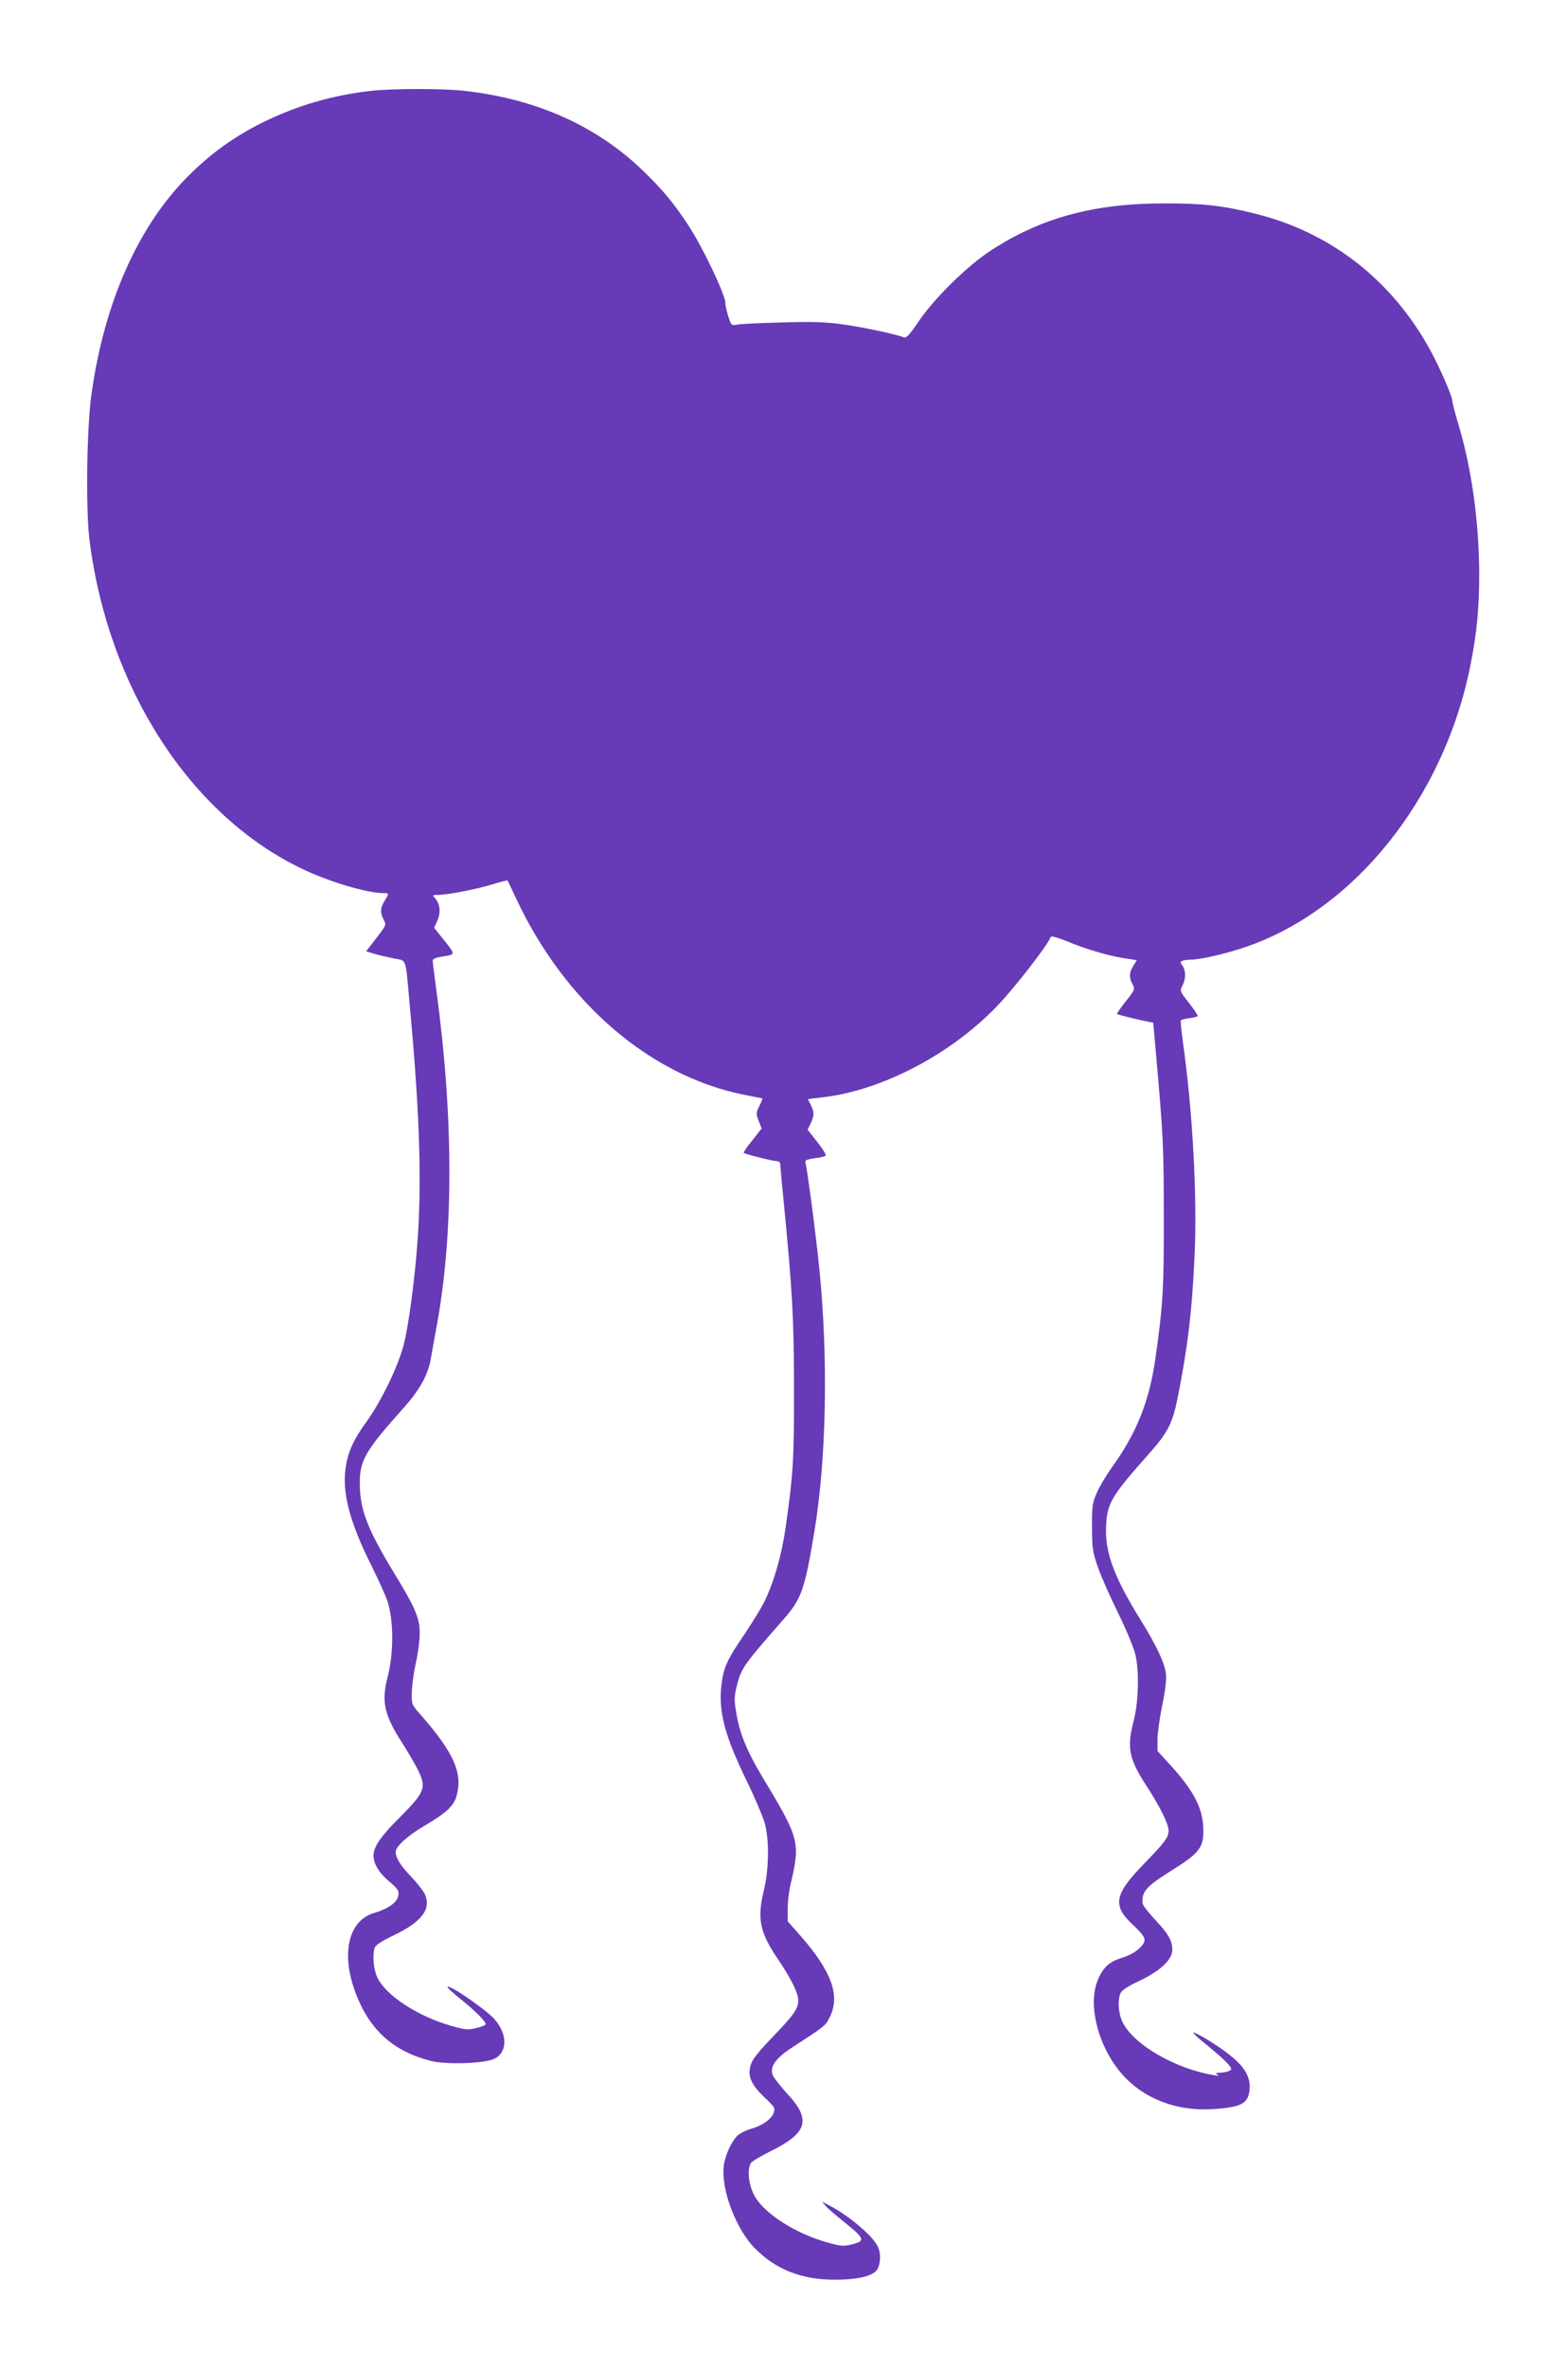
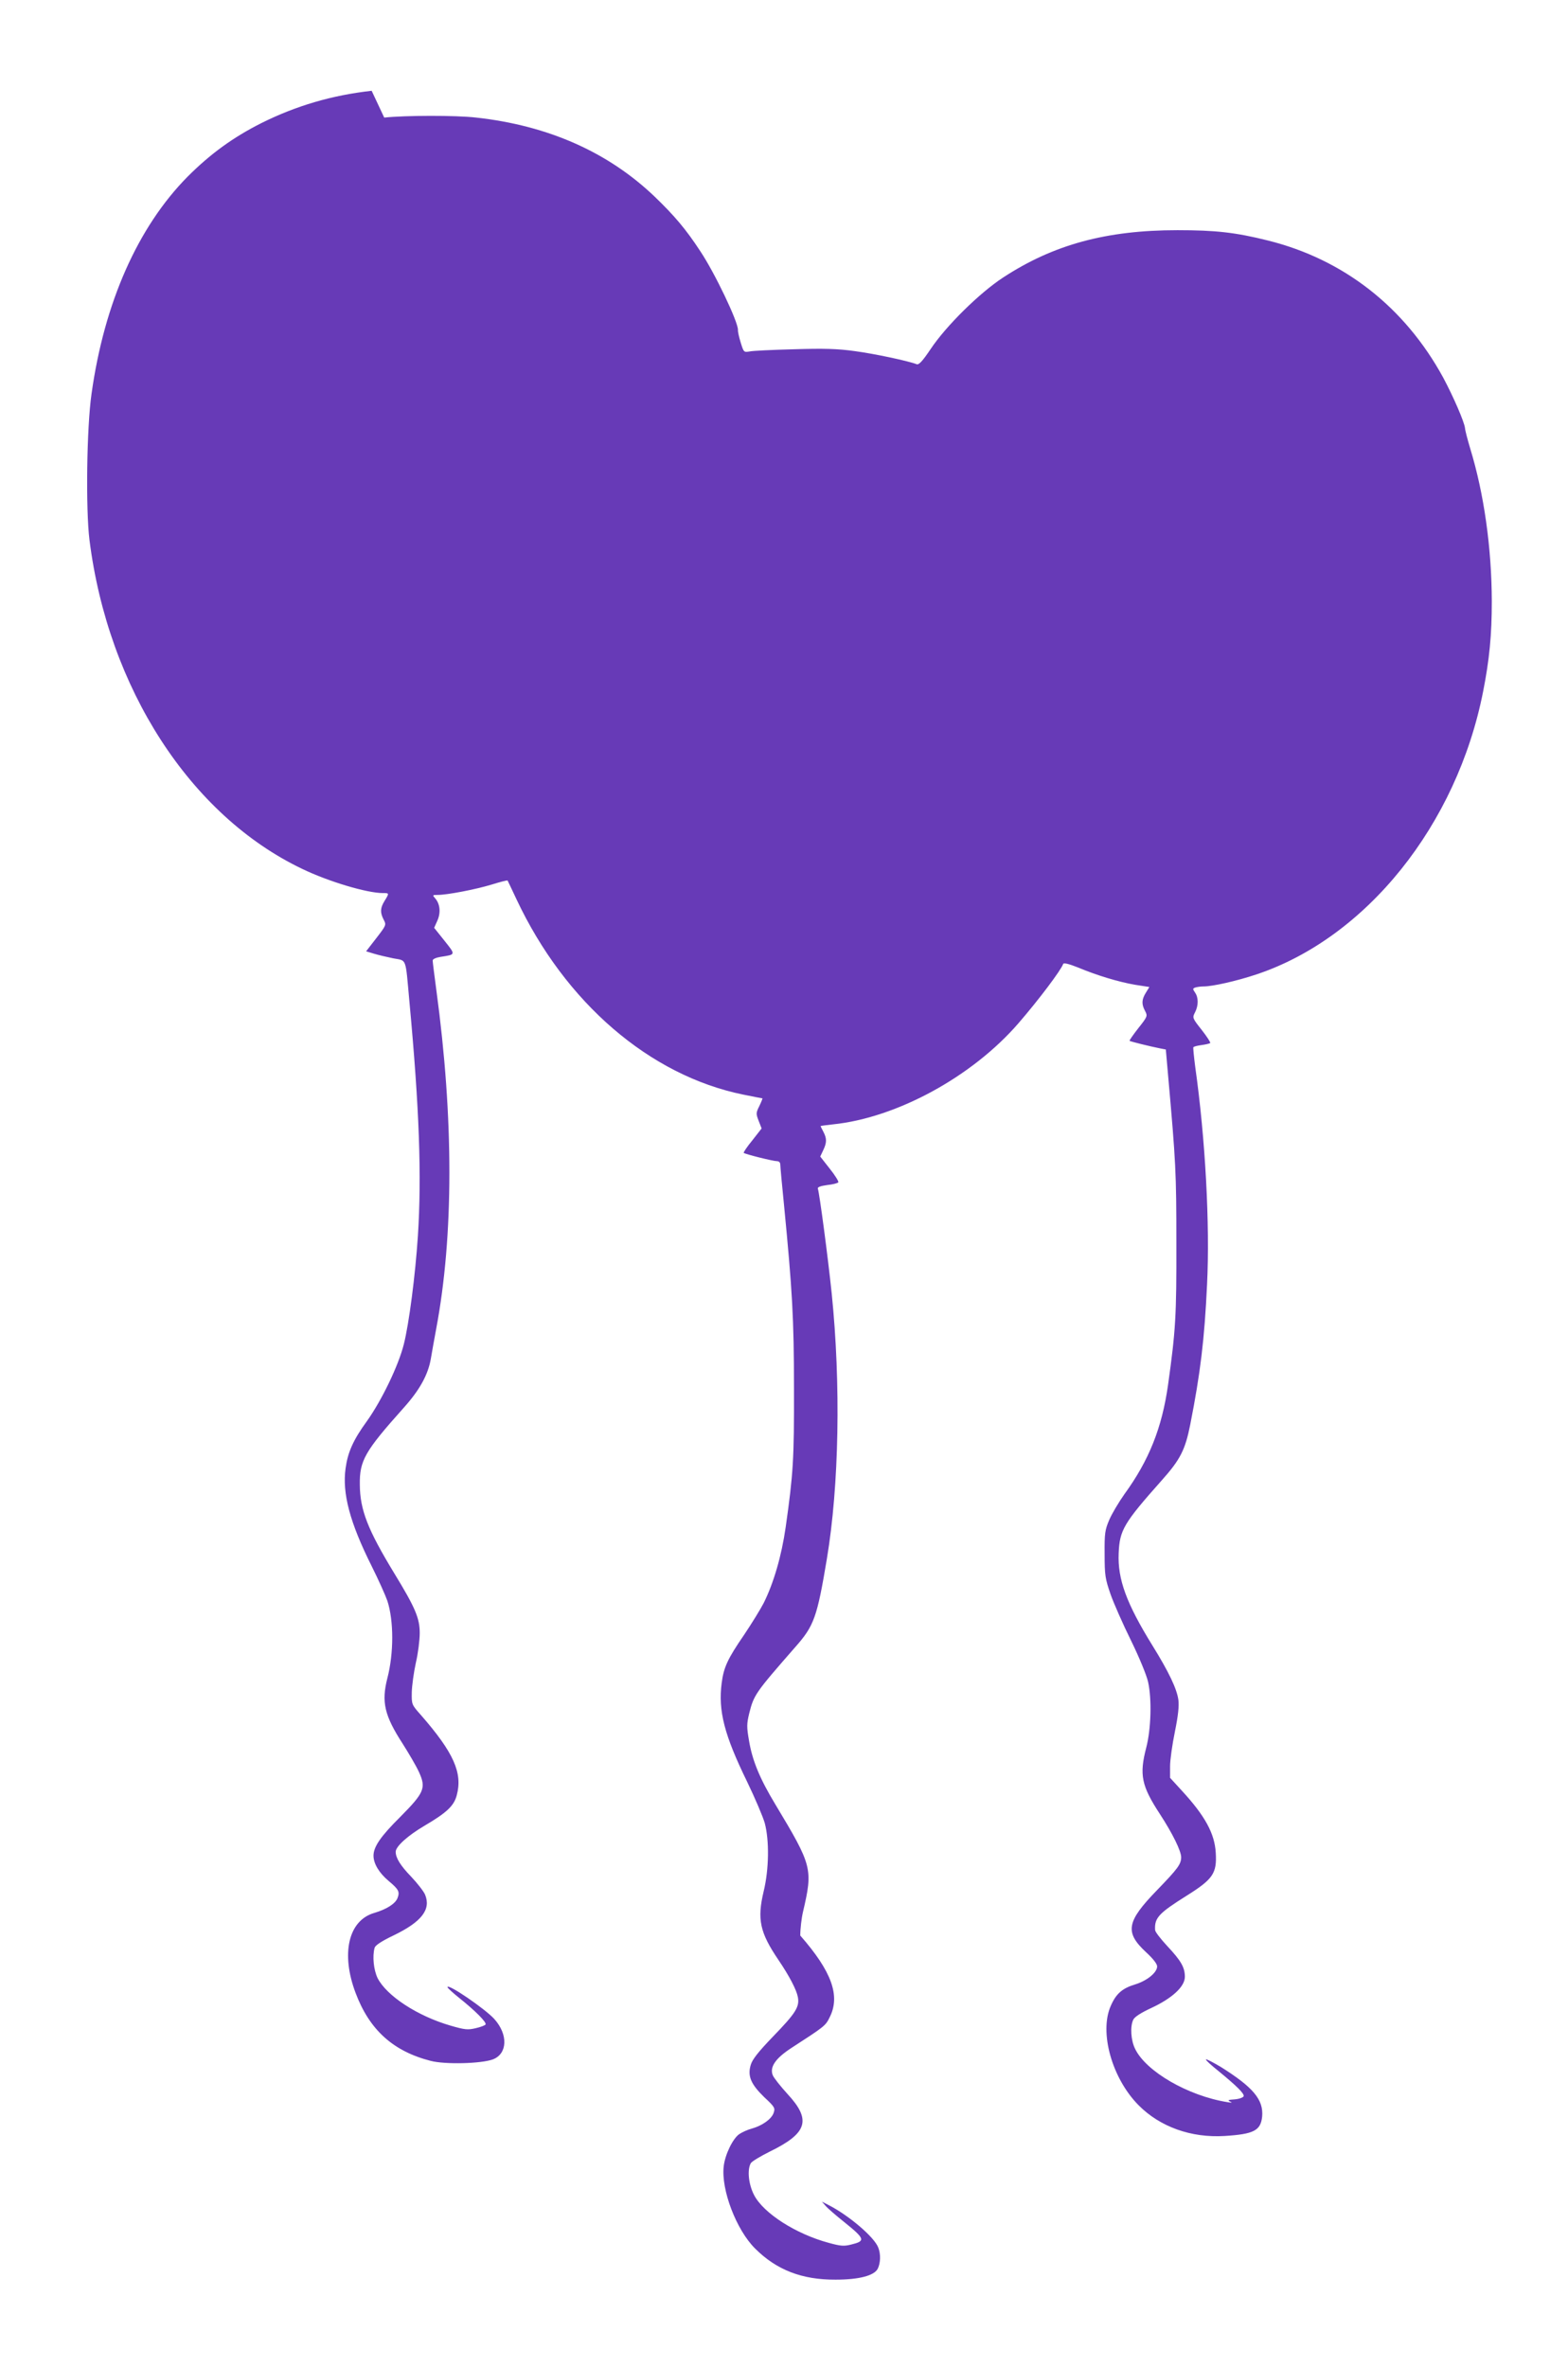
<svg xmlns="http://www.w3.org/2000/svg" version="1.0" width="848pt" height="1280pt" viewBox="0 0 848 1280" preserveAspectRatio="xMidYMid meet">
  <g transform="translate(0,1280) scale(0.1,-0.1)" fill="#673ab7" stroke="none">
-     <path d="M2010 12309 c-215 -24 -408 -81 -595 -174 -155 -78 -277 -167 -400 -290 -269 -272 -451 -681 -520 -1175 -26 -181 -32 -622 -11 -791 101 -801 545 -1489 1150 -1778 143 -69 351 -131 437 -131 34 0 35 0 9 -42 -24 -39 -25 -63 -5 -102 15 -28 14 -30 -40 -100 l-55 -71 43 -13 c23 -7 70 -18 104 -25 74 -14 65 9 87 -232 54 -580 67 -945 46 -1270 -14 -213 -48 -474 -76 -585 -29 -116 -120 -304 -199 -415 -75 -103 -104 -169 -116 -256 -19 -135 23 -293 141 -529 37 -74 75 -159 85 -188 35 -108 35 -283 0 -418 -33 -129 -16 -202 83 -355 33 -52 73 -120 88 -153 39 -86 29 -111 -101 -242 -106 -105 -145 -162 -145 -210 0 -43 30 -93 81 -136 55 -46 62 -59 49 -93 -12 -31 -59 -61 -127 -81 -139 -41 -180 -220 -100 -432 75 -200 203 -316 407 -368 78 -20 272 -15 335 8 80 30 84 135 8 219 -50 55 -253 194 -253 172 0 -4 28 -30 63 -58 89 -71 150 -133 143 -144 -3 -5 -27 -14 -53 -20 -43 -10 -58 -9 -137 14 -179 52 -345 161 -394 257 -21 44 -29 117 -16 164 4 13 36 35 103 67 151 73 203 140 170 220 -7 17 -41 61 -75 97 -59 61 -84 102 -84 135 0 29 66 88 156 141 119 70 159 107 174 164 33 121 -16 231 -194 435 -50 56 -50 57 -49 123 1 37 11 109 22 159 12 51 21 123 21 161 0 80 -24 137 -137 322 -143 235 -186 343 -187 480 -2 131 27 181 238 417 86 96 131 178 146 264 5 30 18 103 29 162 95 504 95 1138 1 1831 -11 82 -20 154 -20 161 0 8 18 16 43 20 83 13 82 10 21 87 l-56 70 17 38 c20 44 15 92 -12 122 -15 17 -14 18 14 18 51 0 203 29 292 56 45 14 84 24 86 22 1 -2 23 -47 48 -101 263 -560 721 -954 1227 -1057 54 -11 100 -20 103 -20 2 0 -5 -18 -16 -41 -19 -38 -19 -42 -4 -81 l16 -41 -50 -64 c-29 -35 -49 -66 -47 -68 7 -7 159 -45 180 -45 11 0 18 -7 18 -19 0 -10 9 -108 20 -217 45 -464 54 -614 54 -994 1 -382 -4 -461 -45 -750 -22 -154 -65 -302 -119 -410 -17 -33 -65 -111 -106 -172 -90 -131 -110 -176 -121 -260 -20 -151 15 -283 137 -533 43 -89 86 -190 96 -225 25 -94 23 -250 -6 -369 -36 -151 -21 -222 80 -371 59 -87 98 -162 105 -201 10 -53 -12 -87 -136 -215 -78 -81 -111 -123 -119 -152 -18 -60 1 -104 73 -174 57 -53 60 -59 51 -85 -11 -33 -61 -69 -118 -85 -23 -6 -53 -20 -68 -30 -35 -24 -77 -111 -84 -174 -15 -126 68 -344 170 -445 116 -116 254 -169 435 -168 128 0 209 22 228 59 15 30 17 79 3 114 -21 57 -160 175 -270 231 l-35 18 20 -23 c11 -13 56 -52 100 -87 114 -92 117 -103 39 -122 -39 -10 -57 -9 -122 9 -178 48 -353 160 -404 259 -29 56 -38 134 -18 171 5 10 52 38 104 64 203 99 225 171 95 311 -38 42 -74 87 -80 102 -17 44 15 91 101 147 179 116 185 120 207 166 59 116 11 248 -159 442 l-68 77 0 68 c0 37 7 96 15 129 54 232 50 248 -149 579 -84 139 -125 237 -143 345 -13 75 -13 91 1 149 25 100 34 112 248 357 103 116 119 162 172 479 66 395 76 945 26 1435 -20 193 -66 541 -75 567 -2 8 15 14 51 19 30 3 57 10 60 15 2 5 -18 38 -47 74 l-51 65 16 34 c20 42 20 63 1 100 -8 15 -15 29 -15 31 0 1 30 5 66 9 345 35 754 258 1004 547 109 126 231 288 242 321 3 7 31 0 79 -19 105 -44 222 -79 310 -94 l77 -12 -19 -31 c-23 -37 -24 -62 -4 -99 14 -27 13 -30 -37 -93 -28 -36 -49 -66 -47 -68 4 -4 110 -30 165 -41 l31 -6 12 -137 c42 -473 45 -527 45 -907 1 -399 -4 -476 -45 -770 -33 -233 -103 -408 -236 -591 -31 -44 -68 -106 -82 -139 -23 -54 -26 -72 -25 -185 0 -114 3 -133 32 -217 18 -51 68 -164 111 -251 44 -90 84 -187 92 -223 21 -94 16 -257 -10 -356 -38 -147 -26 -206 74 -359 69 -106 115 -200 115 -234 -1 -38 -17 -60 -131 -178 -165 -170 -175 -227 -59 -335 38 -35 60 -63 60 -77 0 -33 -54 -77 -118 -97 -70 -21 -104 -50 -133 -117 -63 -143 7 -392 151 -537 116 -117 284 -177 465 -166 158 10 195 29 203 105 8 91 -48 158 -223 268 -42 25 -78 44 -81 41 -3 -3 28 -31 68 -63 100 -82 140 -122 136 -136 -3 -7 -24 -15 -49 -17 -35 -2 -40 -5 -24 -12 14 -6 10 -7 -15 -3 -213 34 -440 166 -499 288 -23 46 -28 121 -10 158 7 15 41 37 97 63 114 53 182 116 182 169 0 51 -21 87 -96 167 -35 38 -65 76 -65 86 -4 66 20 91 173 187 140 88 162 120 155 231 -6 104 -58 199 -182 334 l-65 71 0 63 c0 34 12 118 26 186 18 89 23 138 19 172 -8 60 -52 152 -140 294 -141 228 -189 359 -183 499 5 126 27 163 234 396 99 111 126 164 153 300 55 279 77 460 91 758 16 323 -9 789 -64 1177 -7 55 -12 103 -10 106 2 4 22 9 45 12 22 3 43 8 46 11 3 3 -18 35 -46 71 -51 64 -51 66 -36 95 19 37 19 80 0 107 -13 19 -13 22 1 27 9 3 29 6 45 6 49 0 178 29 286 65 594 198 1084 808 1226 1530 34 172 47 305 47 489 -1 289 -42 581 -117 826 -14 47 -27 96 -28 110 -4 34 -63 170 -118 273 -208 381 -538 639 -947 741 -176 44 -283 56 -490 56 -385 0 -671 -78 -943 -256 -127 -83 -308 -261 -392 -387 -43 -64 -63 -86 -75 -82 -46 18 -230 57 -335 71 -93 13 -167 15 -330 10 -115 -3 -224 -8 -240 -12 -30 -5 -31 -4 -47 48 -9 29 -16 60 -15 69 1 43 -124 306 -204 426 -78 119 -139 191 -247 295 -251 240 -575 384 -964 427 -111 13 -387 12 -498 0z" />
+     <path d="M2010 12309 c-215 -24 -408 -81 -595 -174 -155 -78 -277 -167 -400 -290 -269 -272 -451 -681 -520 -1175 -26 -181 -32 -622 -11 -791 101 -801 545 -1489 1150 -1778 143 -69 351 -131 437 -131 34 0 35 0 9 -42 -24 -39 -25 -63 -5 -102 15 -28 14 -30 -40 -100 l-55 -71 43 -13 c23 -7 70 -18 104 -25 74 -14 65 9 87 -232 54 -580 67 -945 46 -1270 -14 -213 -48 -474 -76 -585 -29 -116 -120 -304 -199 -415 -75 -103 -104 -169 -116 -256 -19 -135 23 -293 141 -529 37 -74 75 -159 85 -188 35 -108 35 -283 0 -418 -33 -129 -16 -202 83 -355 33 -52 73 -120 88 -153 39 -86 29 -111 -101 -242 -106 -105 -145 -162 -145 -210 0 -43 30 -93 81 -136 55 -46 62 -59 49 -93 -12 -31 -59 -61 -127 -81 -139 -41 -180 -220 -100 -432 75 -200 203 -316 407 -368 78 -20 272 -15 335 8 80 30 84 135 8 219 -50 55 -253 194 -253 172 0 -4 28 -30 63 -58 89 -71 150 -133 143 -144 -3 -5 -27 -14 -53 -20 -43 -10 -58 -9 -137 14 -179 52 -345 161 -394 257 -21 44 -29 117 -16 164 4 13 36 35 103 67 151 73 203 140 170 220 -7 17 -41 61 -75 97 -59 61 -84 102 -84 135 0 29 66 88 156 141 119 70 159 107 174 164 33 121 -16 231 -194 435 -50 56 -50 57 -49 123 1 37 11 109 22 159 12 51 21 123 21 161 0 80 -24 137 -137 322 -143 235 -186 343 -187 480 -2 131 27 181 238 417 86 96 131 178 146 264 5 30 18 103 29 162 95 504 95 1138 1 1831 -11 82 -20 154 -20 161 0 8 18 16 43 20 83 13 82 10 21 87 l-56 70 17 38 c20 44 15 92 -12 122 -15 17 -14 18 14 18 51 0 203 29 292 56 45 14 84 24 86 22 1 -2 23 -47 48 -101 263 -560 721 -954 1227 -1057 54 -11 100 -20 103 -20 2 0 -5 -18 -16 -41 -19 -38 -19 -42 -4 -81 l16 -41 -50 -64 c-29 -35 -49 -66 -47 -68 7 -7 159 -45 180 -45 11 0 18 -7 18 -19 0 -10 9 -108 20 -217 45 -464 54 -614 54 -994 1 -382 -4 -461 -45 -750 -22 -154 -65 -302 -119 -410 -17 -33 -65 -111 -106 -172 -90 -131 -110 -176 -121 -260 -20 -151 15 -283 137 -533 43 -89 86 -190 96 -225 25 -94 23 -250 -6 -369 -36 -151 -21 -222 80 -371 59 -87 98 -162 105 -201 10 -53 -12 -87 -136 -215 -78 -81 -111 -123 -119 -152 -18 -60 1 -104 73 -174 57 -53 60 -59 51 -85 -11 -33 -61 -69 -118 -85 -23 -6 -53 -20 -68 -30 -35 -24 -77 -111 -84 -174 -15 -126 68 -344 170 -445 116 -116 254 -169 435 -168 128 0 209 22 228 59 15 30 17 79 3 114 -21 57 -160 175 -270 231 l-35 18 20 -23 c11 -13 56 -52 100 -87 114 -92 117 -103 39 -122 -39 -10 -57 -9 -122 9 -178 48 -353 160 -404 259 -29 56 -38 134 -18 171 5 10 52 38 104 64 203 99 225 171 95 311 -38 42 -74 87 -80 102 -17 44 15 91 101 147 179 116 185 120 207 166 59 116 11 248 -159 442 c0 37 7 96 15 129 54 232 50 248 -149 579 -84 139 -125 237 -143 345 -13 75 -13 91 1 149 25 100 34 112 248 357 103 116 119 162 172 479 66 395 76 945 26 1435 -20 193 -66 541 -75 567 -2 8 15 14 51 19 30 3 57 10 60 15 2 5 -18 38 -47 74 l-51 65 16 34 c20 42 20 63 1 100 -8 15 -15 29 -15 31 0 1 30 5 66 9 345 35 754 258 1004 547 109 126 231 288 242 321 3 7 31 0 79 -19 105 -44 222 -79 310 -94 l77 -12 -19 -31 c-23 -37 -24 -62 -4 -99 14 -27 13 -30 -37 -93 -28 -36 -49 -66 -47 -68 4 -4 110 -30 165 -41 l31 -6 12 -137 c42 -473 45 -527 45 -907 1 -399 -4 -476 -45 -770 -33 -233 -103 -408 -236 -591 -31 -44 -68 -106 -82 -139 -23 -54 -26 -72 -25 -185 0 -114 3 -133 32 -217 18 -51 68 -164 111 -251 44 -90 84 -187 92 -223 21 -94 16 -257 -10 -356 -38 -147 -26 -206 74 -359 69 -106 115 -200 115 -234 -1 -38 -17 -60 -131 -178 -165 -170 -175 -227 -59 -335 38 -35 60 -63 60 -77 0 -33 -54 -77 -118 -97 -70 -21 -104 -50 -133 -117 -63 -143 7 -392 151 -537 116 -117 284 -177 465 -166 158 10 195 29 203 105 8 91 -48 158 -223 268 -42 25 -78 44 -81 41 -3 -3 28 -31 68 -63 100 -82 140 -122 136 -136 -3 -7 -24 -15 -49 -17 -35 -2 -40 -5 -24 -12 14 -6 10 -7 -15 -3 -213 34 -440 166 -499 288 -23 46 -28 121 -10 158 7 15 41 37 97 63 114 53 182 116 182 169 0 51 -21 87 -96 167 -35 38 -65 76 -65 86 -4 66 20 91 173 187 140 88 162 120 155 231 -6 104 -58 199 -182 334 l-65 71 0 63 c0 34 12 118 26 186 18 89 23 138 19 172 -8 60 -52 152 -140 294 -141 228 -189 359 -183 499 5 126 27 163 234 396 99 111 126 164 153 300 55 279 77 460 91 758 16 323 -9 789 -64 1177 -7 55 -12 103 -10 106 2 4 22 9 45 12 22 3 43 8 46 11 3 3 -18 35 -46 71 -51 64 -51 66 -36 95 19 37 19 80 0 107 -13 19 -13 22 1 27 9 3 29 6 45 6 49 0 178 29 286 65 594 198 1084 808 1226 1530 34 172 47 305 47 489 -1 289 -42 581 -117 826 -14 47 -27 96 -28 110 -4 34 -63 170 -118 273 -208 381 -538 639 -947 741 -176 44 -283 56 -490 56 -385 0 -671 -78 -943 -256 -127 -83 -308 -261 -392 -387 -43 -64 -63 -86 -75 -82 -46 18 -230 57 -335 71 -93 13 -167 15 -330 10 -115 -3 -224 -8 -240 -12 -30 -5 -31 -4 -47 48 -9 29 -16 60 -15 69 1 43 -124 306 -204 426 -78 119 -139 191 -247 295 -251 240 -575 384 -964 427 -111 13 -387 12 -498 0z" />
  </g>
</svg>